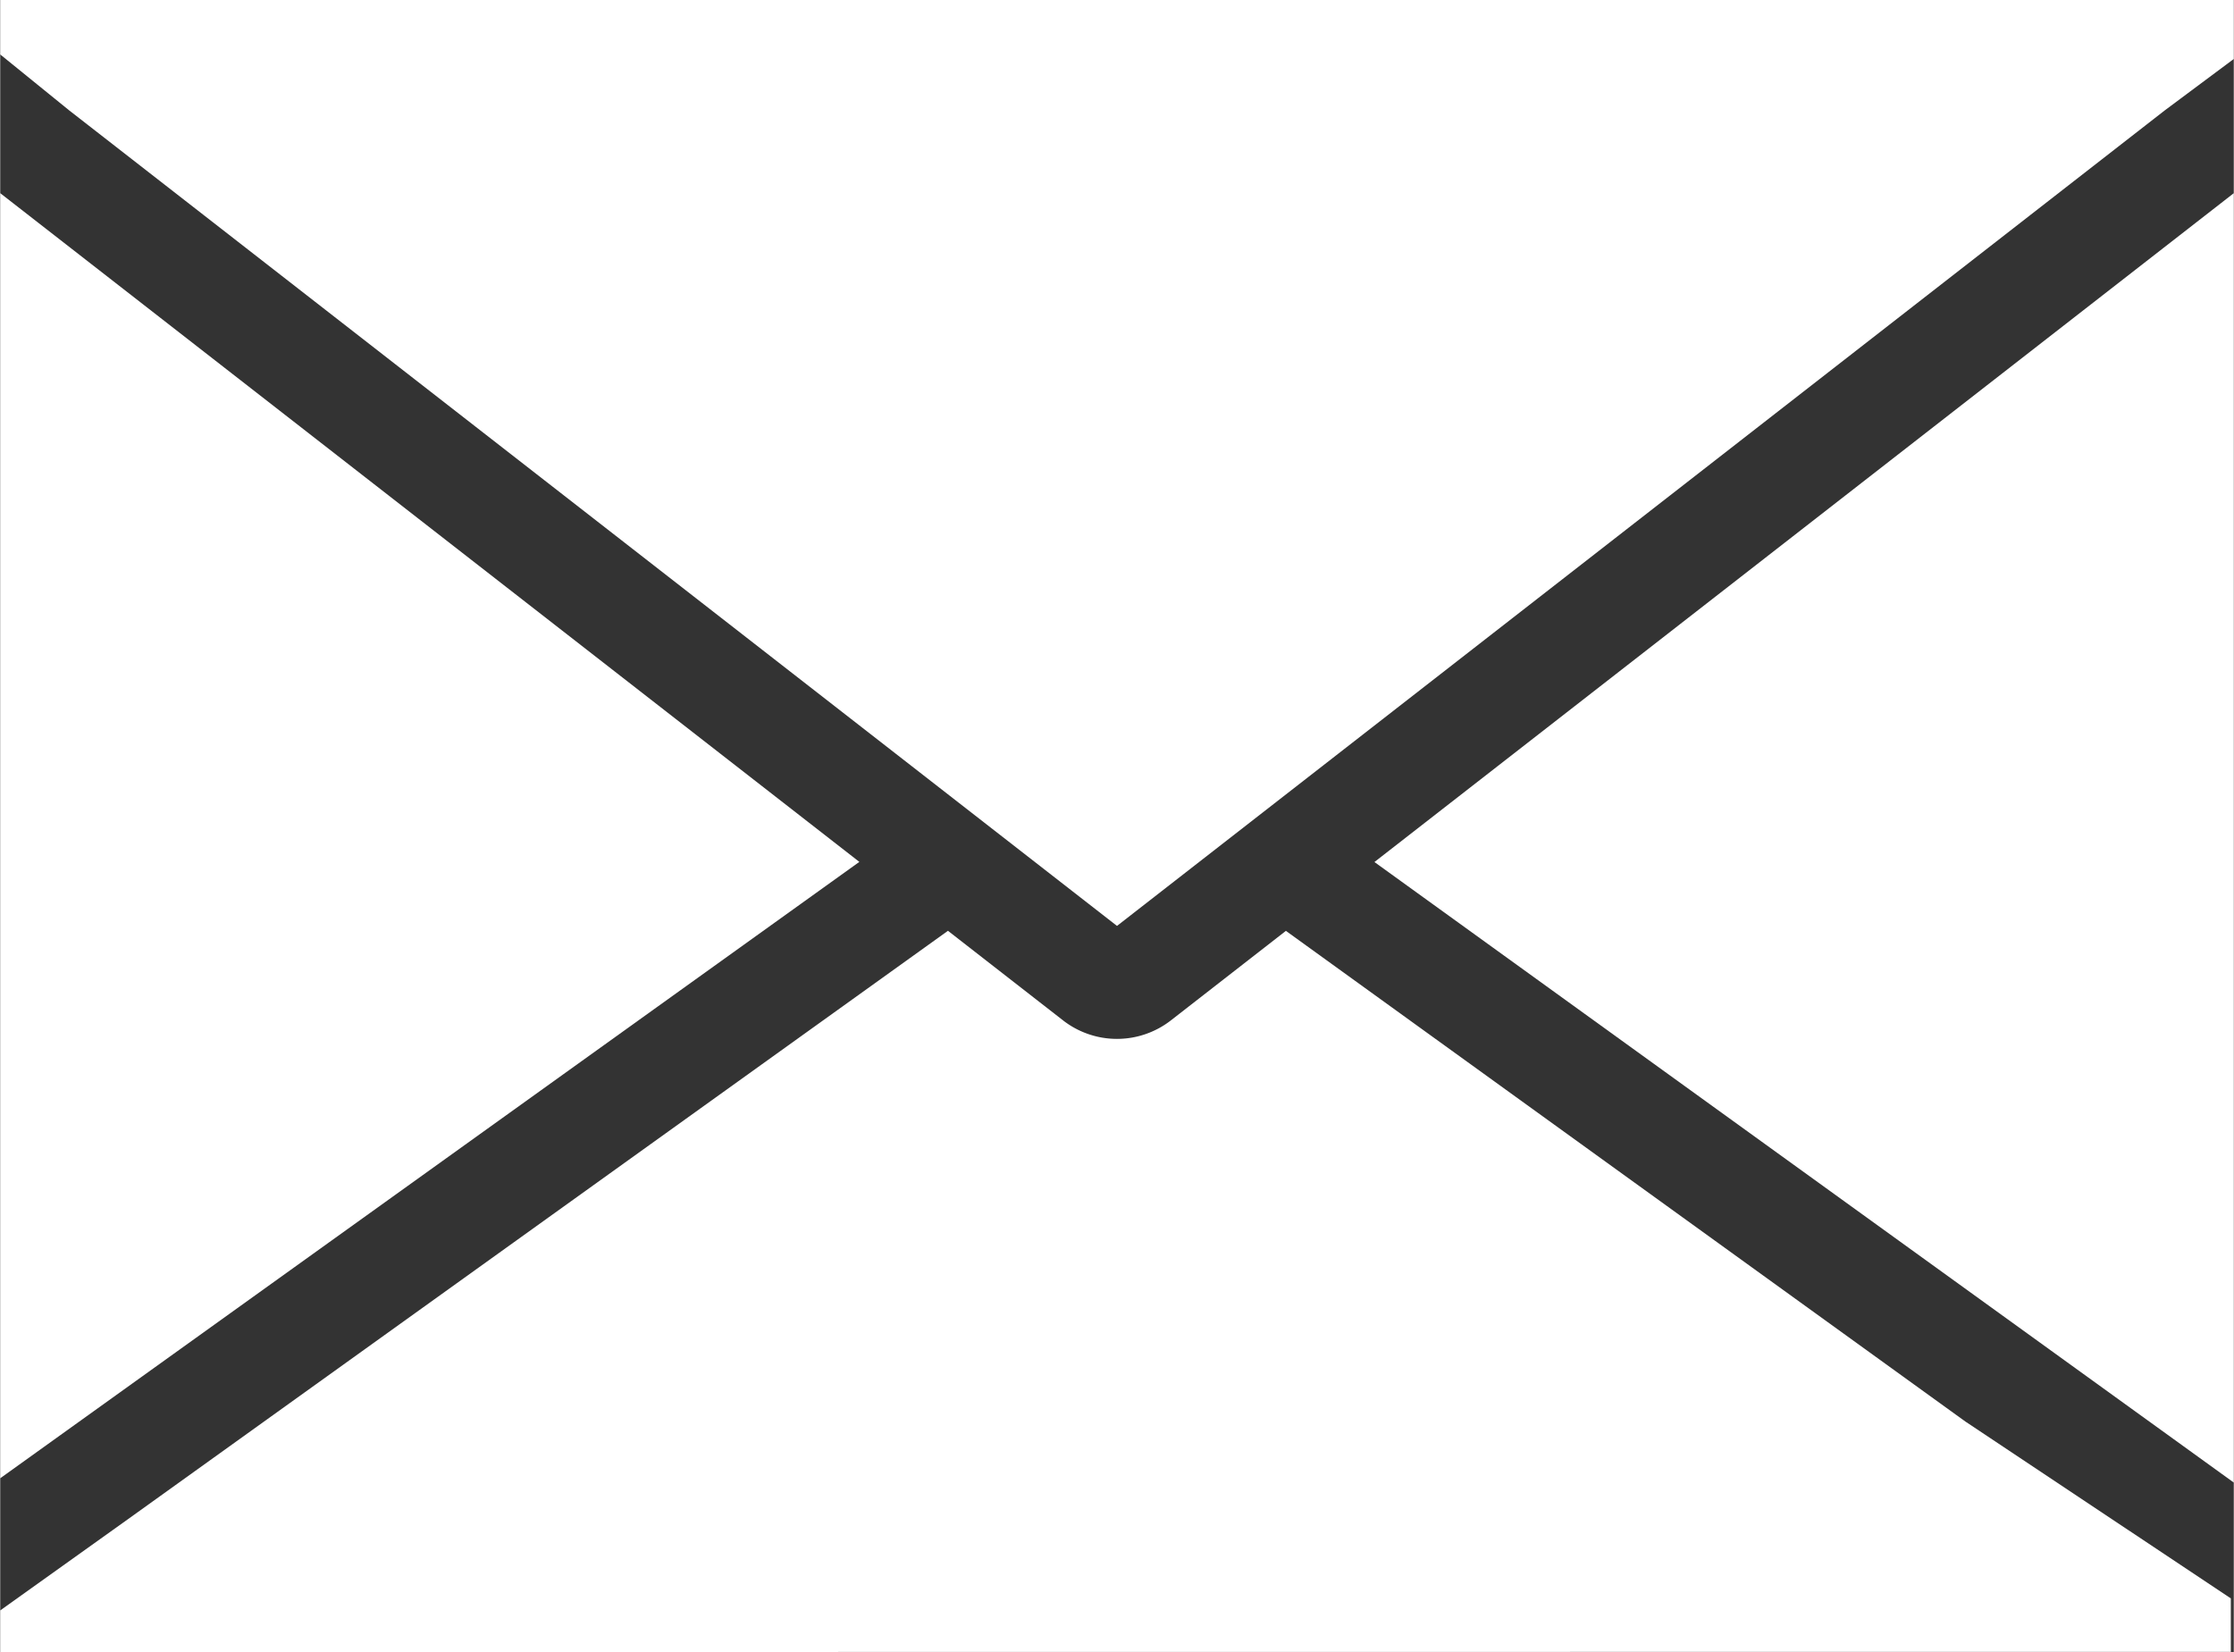
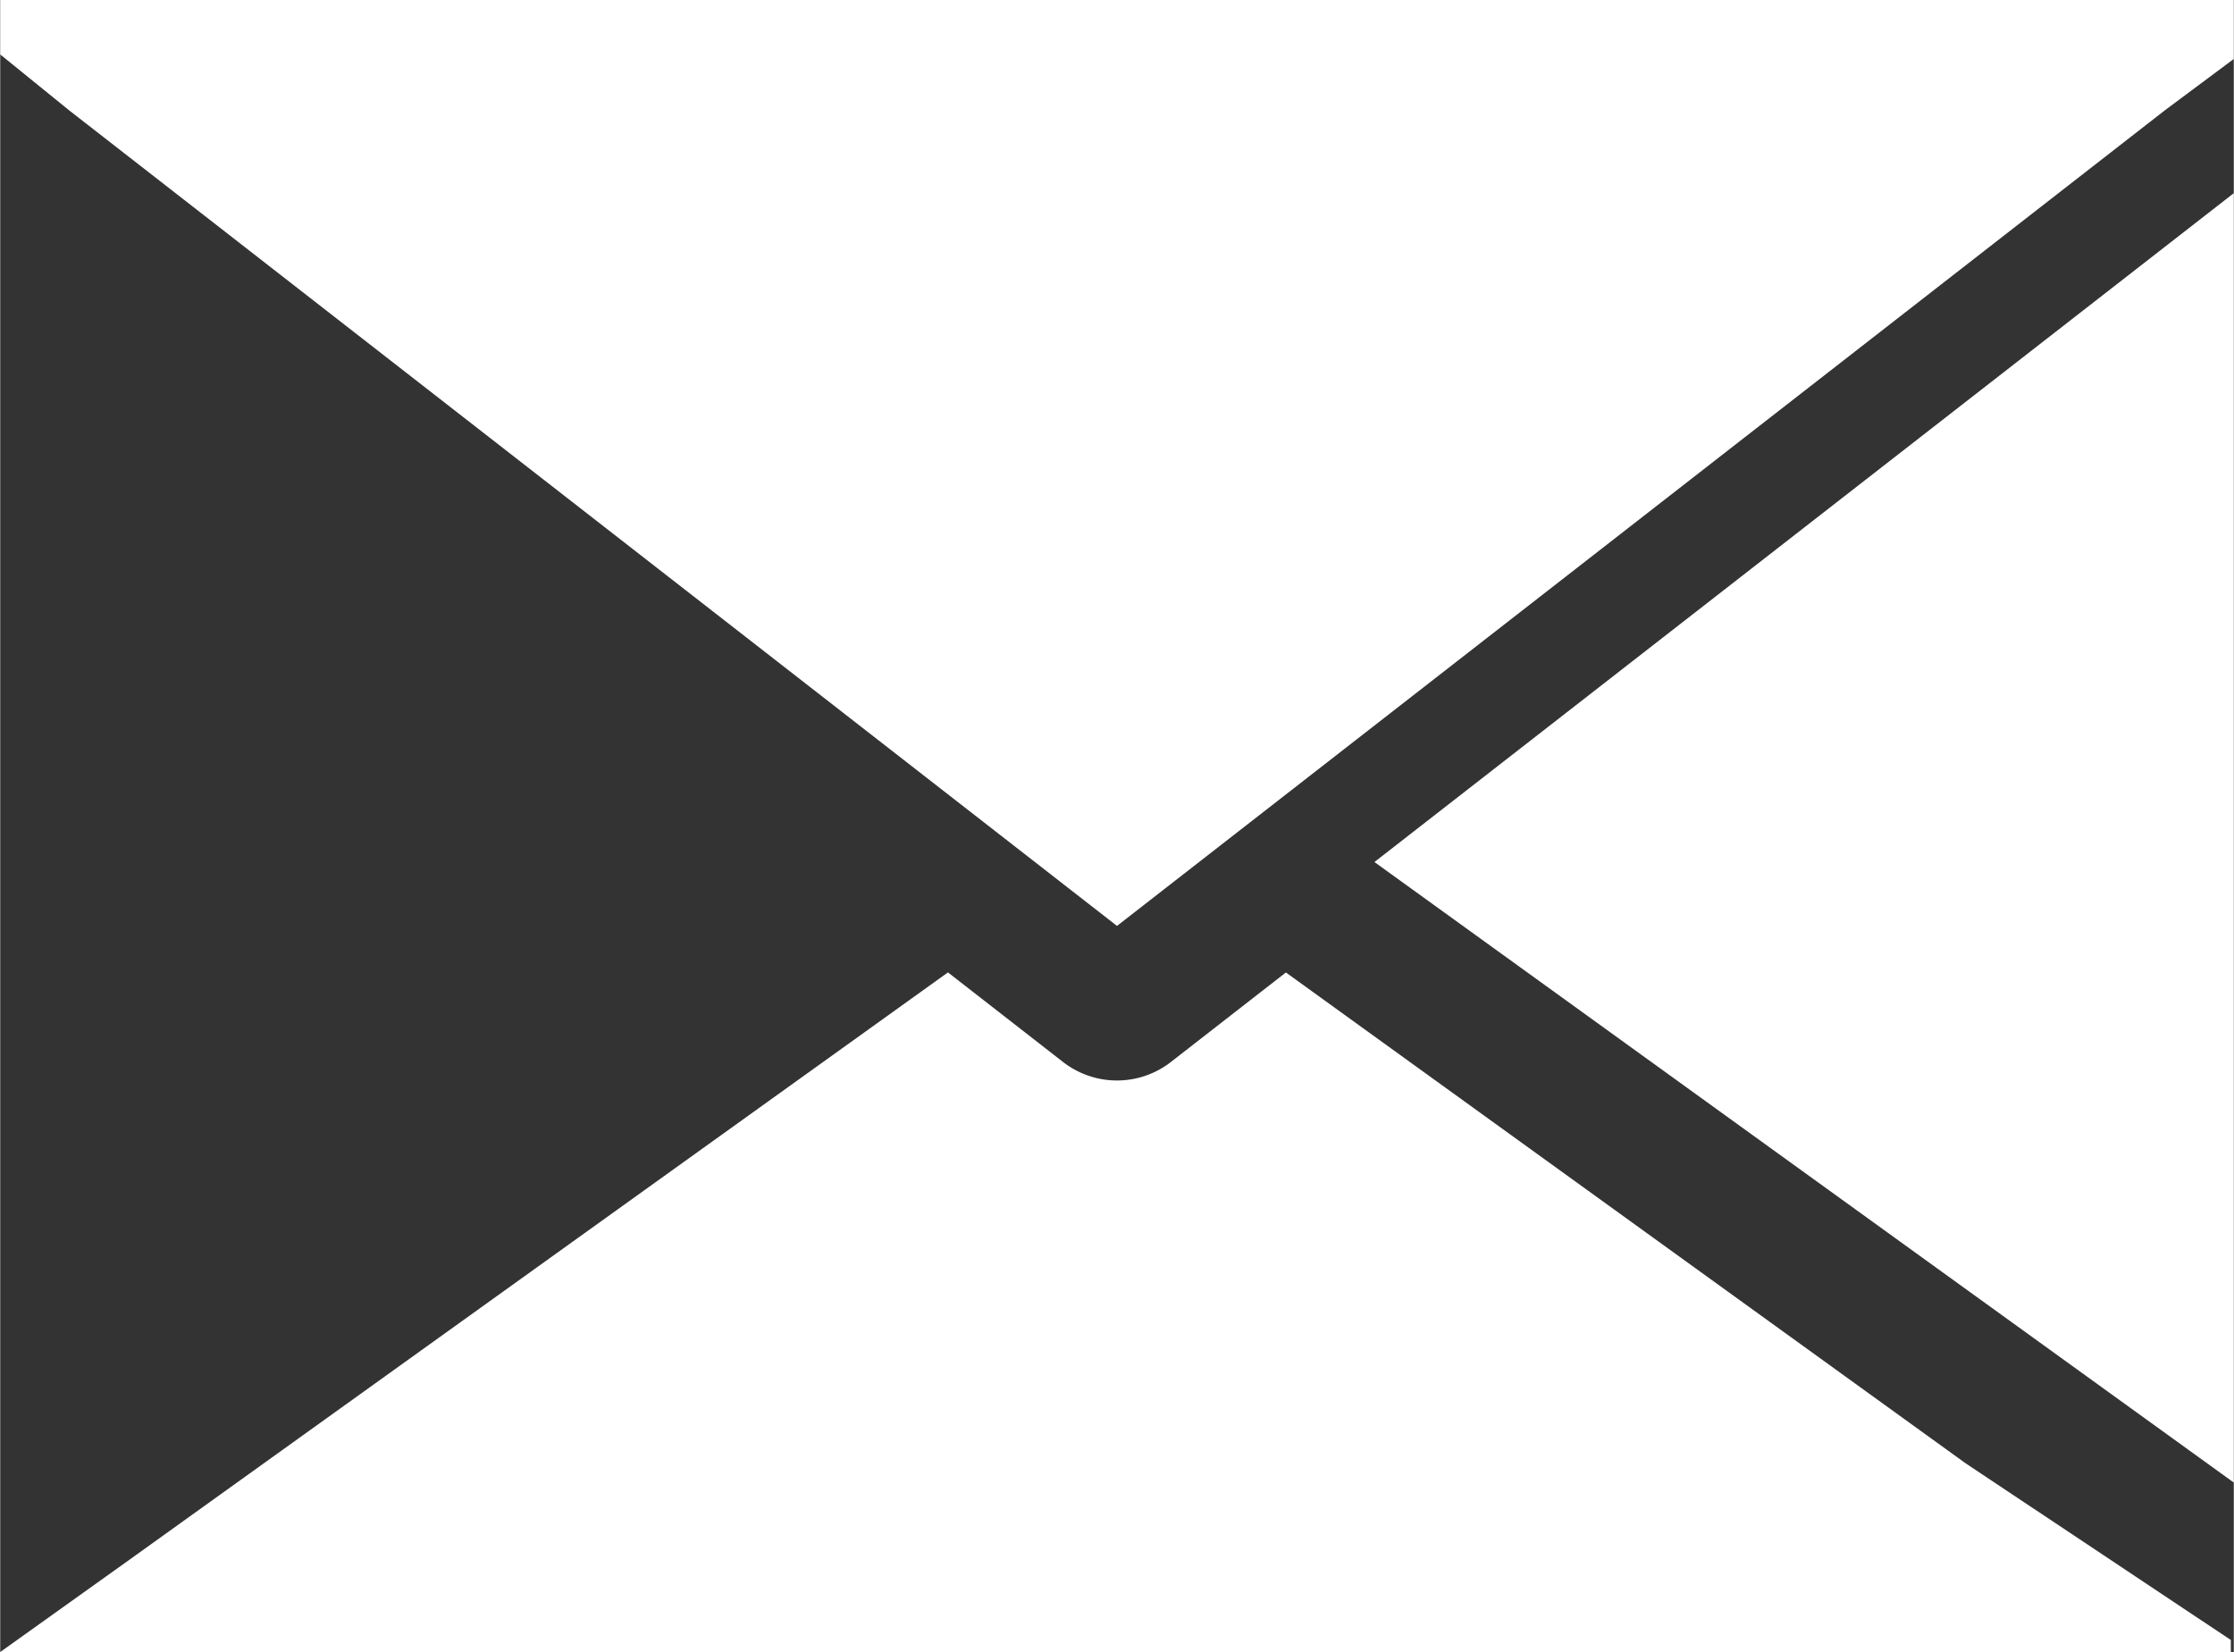
<svg xmlns="http://www.w3.org/2000/svg" id="_ÎÓÈ_1" data-name="—ÎÓÈ_1" viewBox="0 0 626.42 463.4" aria-hidden="true" width="626px" height="463px">
  <rect x="0" y="0" width="626.42" height="463.4" fill="#333333" stroke="none" />
  <defs>
    <linearGradient class="cerosgradient" data-cerosgradient="true" id="CerosGradient_id278fce902" gradientUnits="userSpaceOnUse" x1="50%" y1="100%" x2="50%" y2="0%">
      <stop offset="0%" stop-color="#d1d1d1" />
      <stop offset="100%" stop-color="#d1d1d1" />
    </linearGradient>
    <linearGradient />
    <style>.cls-1-6285249cc0850{fill:#fff;}</style>
  </defs>
-   <path class="cls-1-6285249cc0850" d="M2213.41,1795.9v-11.67l35.89-25.64,229.91-165,32.29,25.14a24.63,24.63,0,0,0,30.22,0l32.27-25.12,190.6,137.66,74.41,49.58v15Z" transform="translate(-2213.41 -1332.5)" />
-   <polygon class="cls-1-6285249cc0850" points="0 54.18 240.95 241.76 0 414.66 0 54.18" />
+   <path class="cls-1-6285249cc0850" d="M2213.41,1795.9l35.89-25.64,229.91-165,32.29,25.14a24.63,24.63,0,0,0,30.22,0l32.27-25.12,190.6,137.66,74.41,49.58v15Z" transform="translate(-2213.41 -1332.5)" />
  <polygon class="cls-1-6285249cc0850" points="385.41 241.8 626.42 54.19 626.42 415.86 385.41 241.8" />
  <polygon class="cls-1-6285249cc0850" points="19.38 30.99 0 15.27 0 0 626.42 0 626.42 16.54 607.11 30.93 313.21 259.72 19.38 30.99" />
</svg>